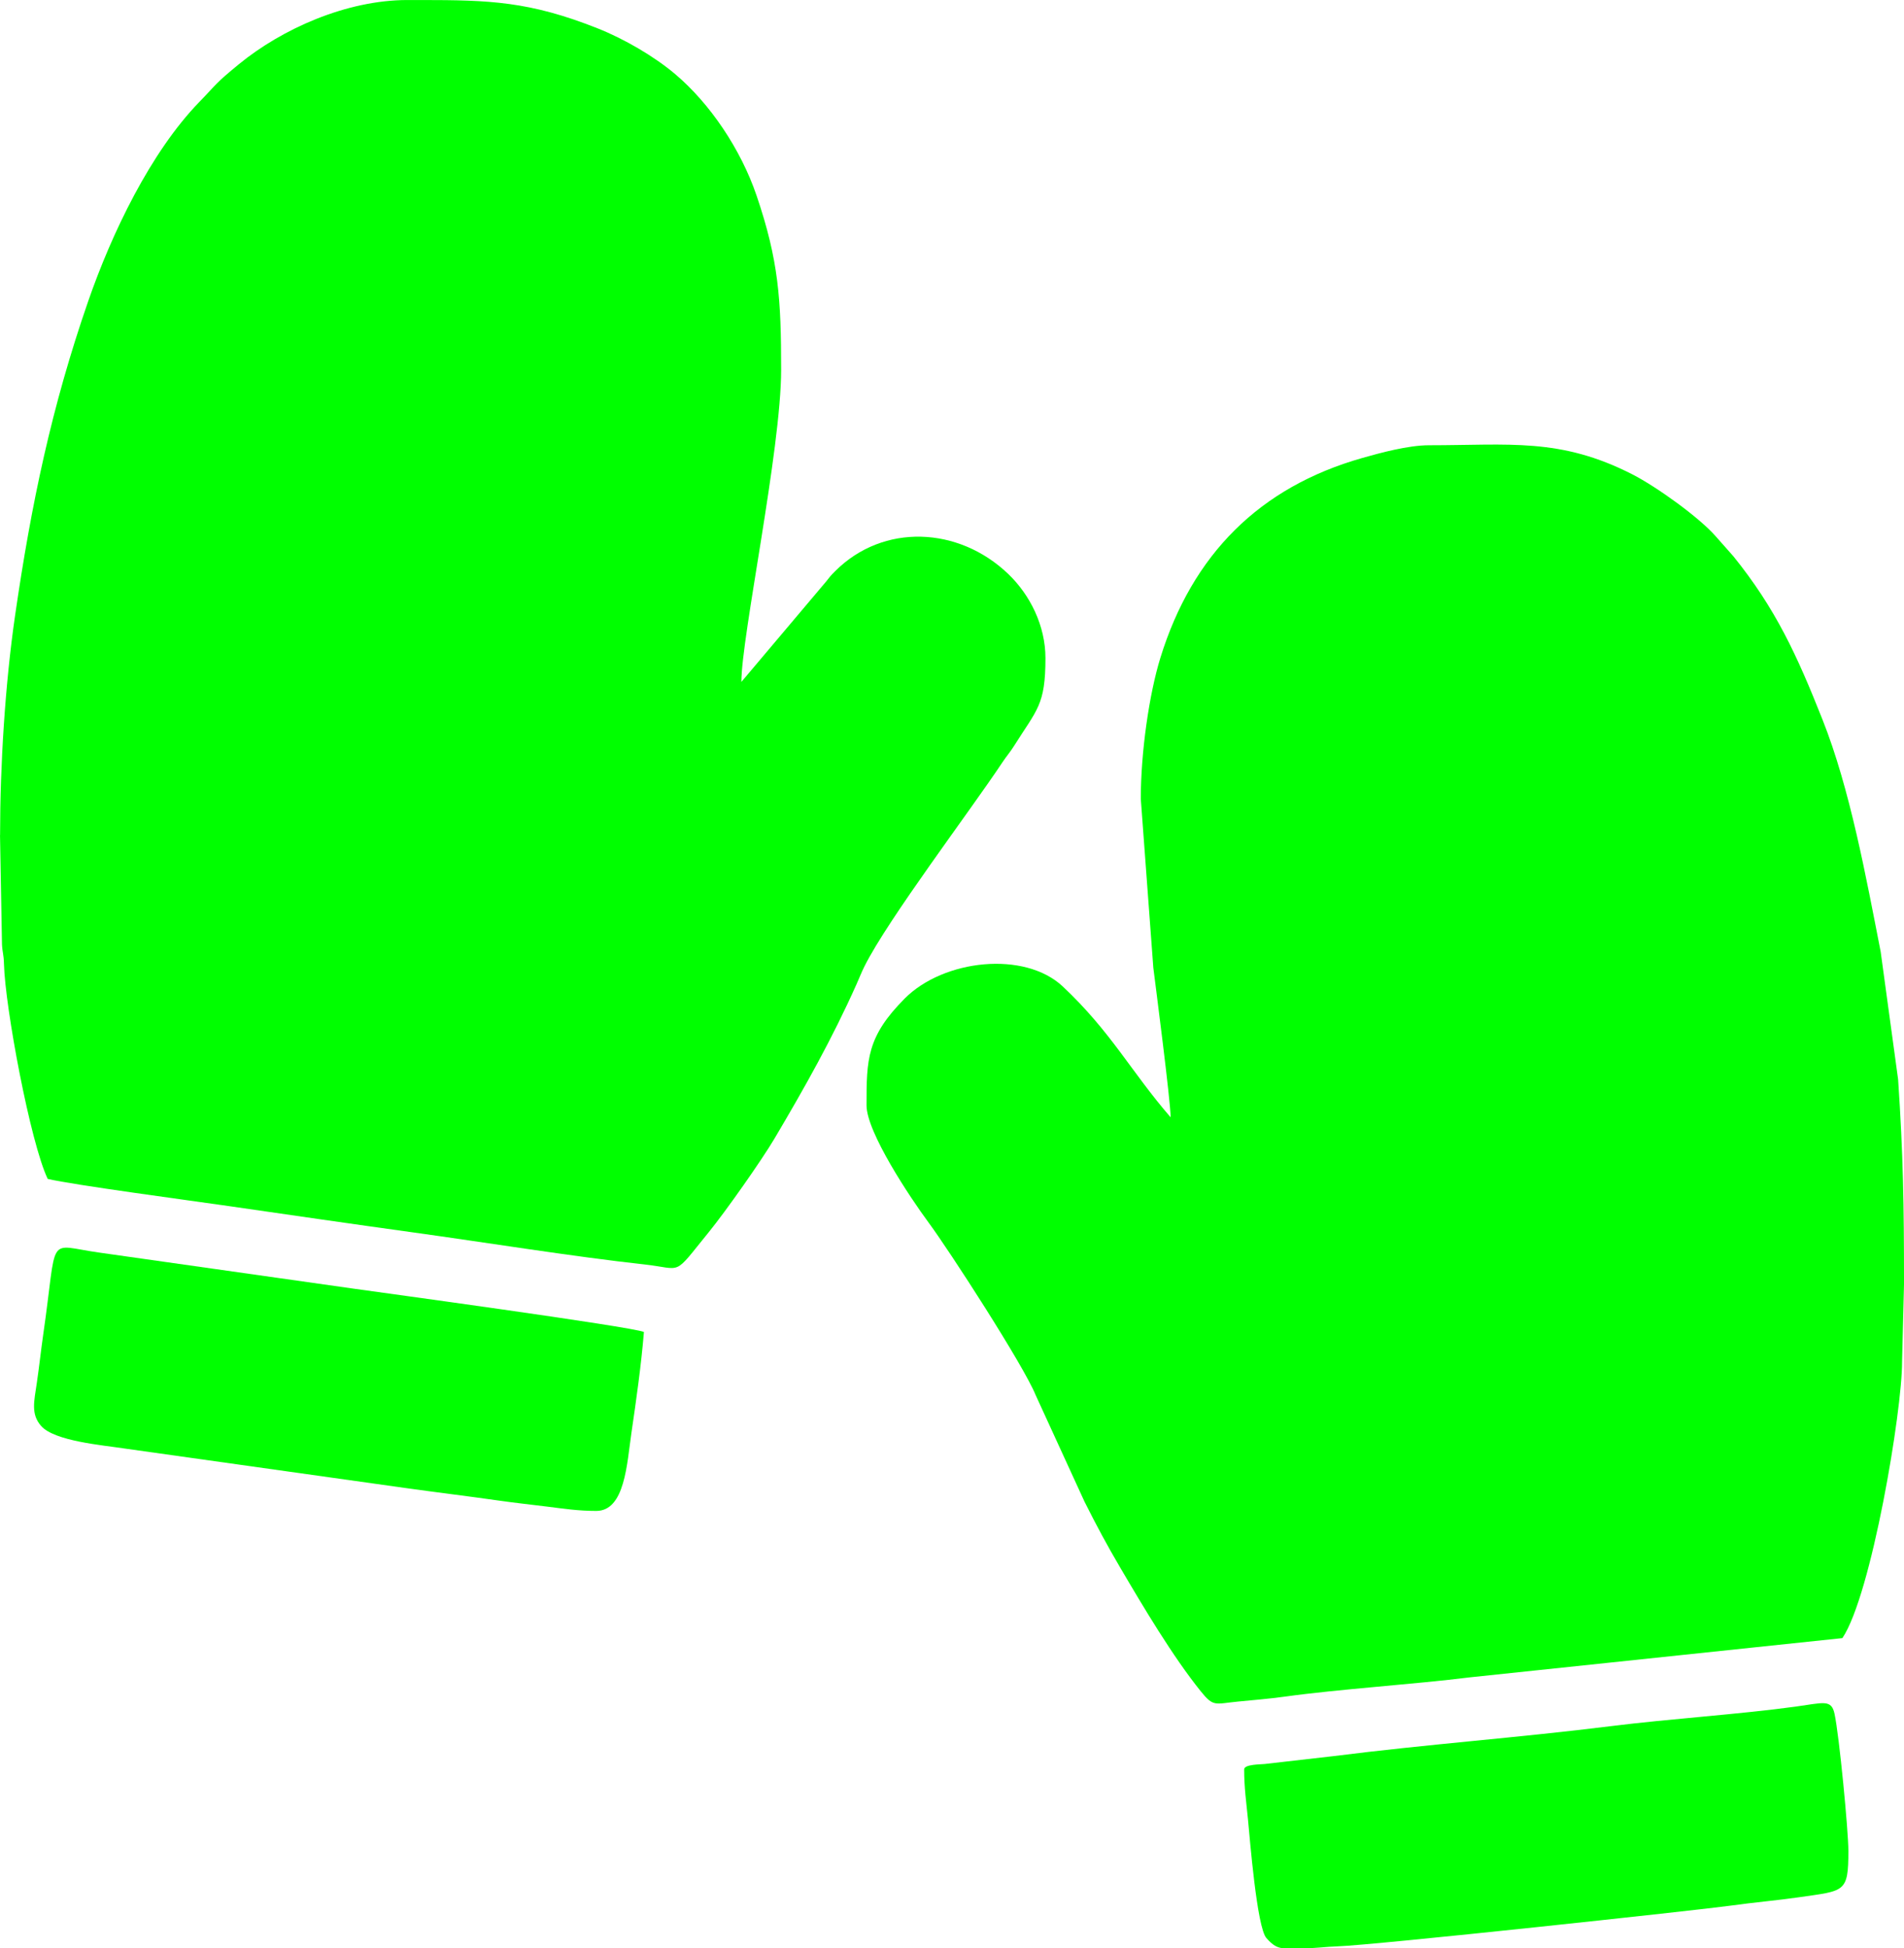
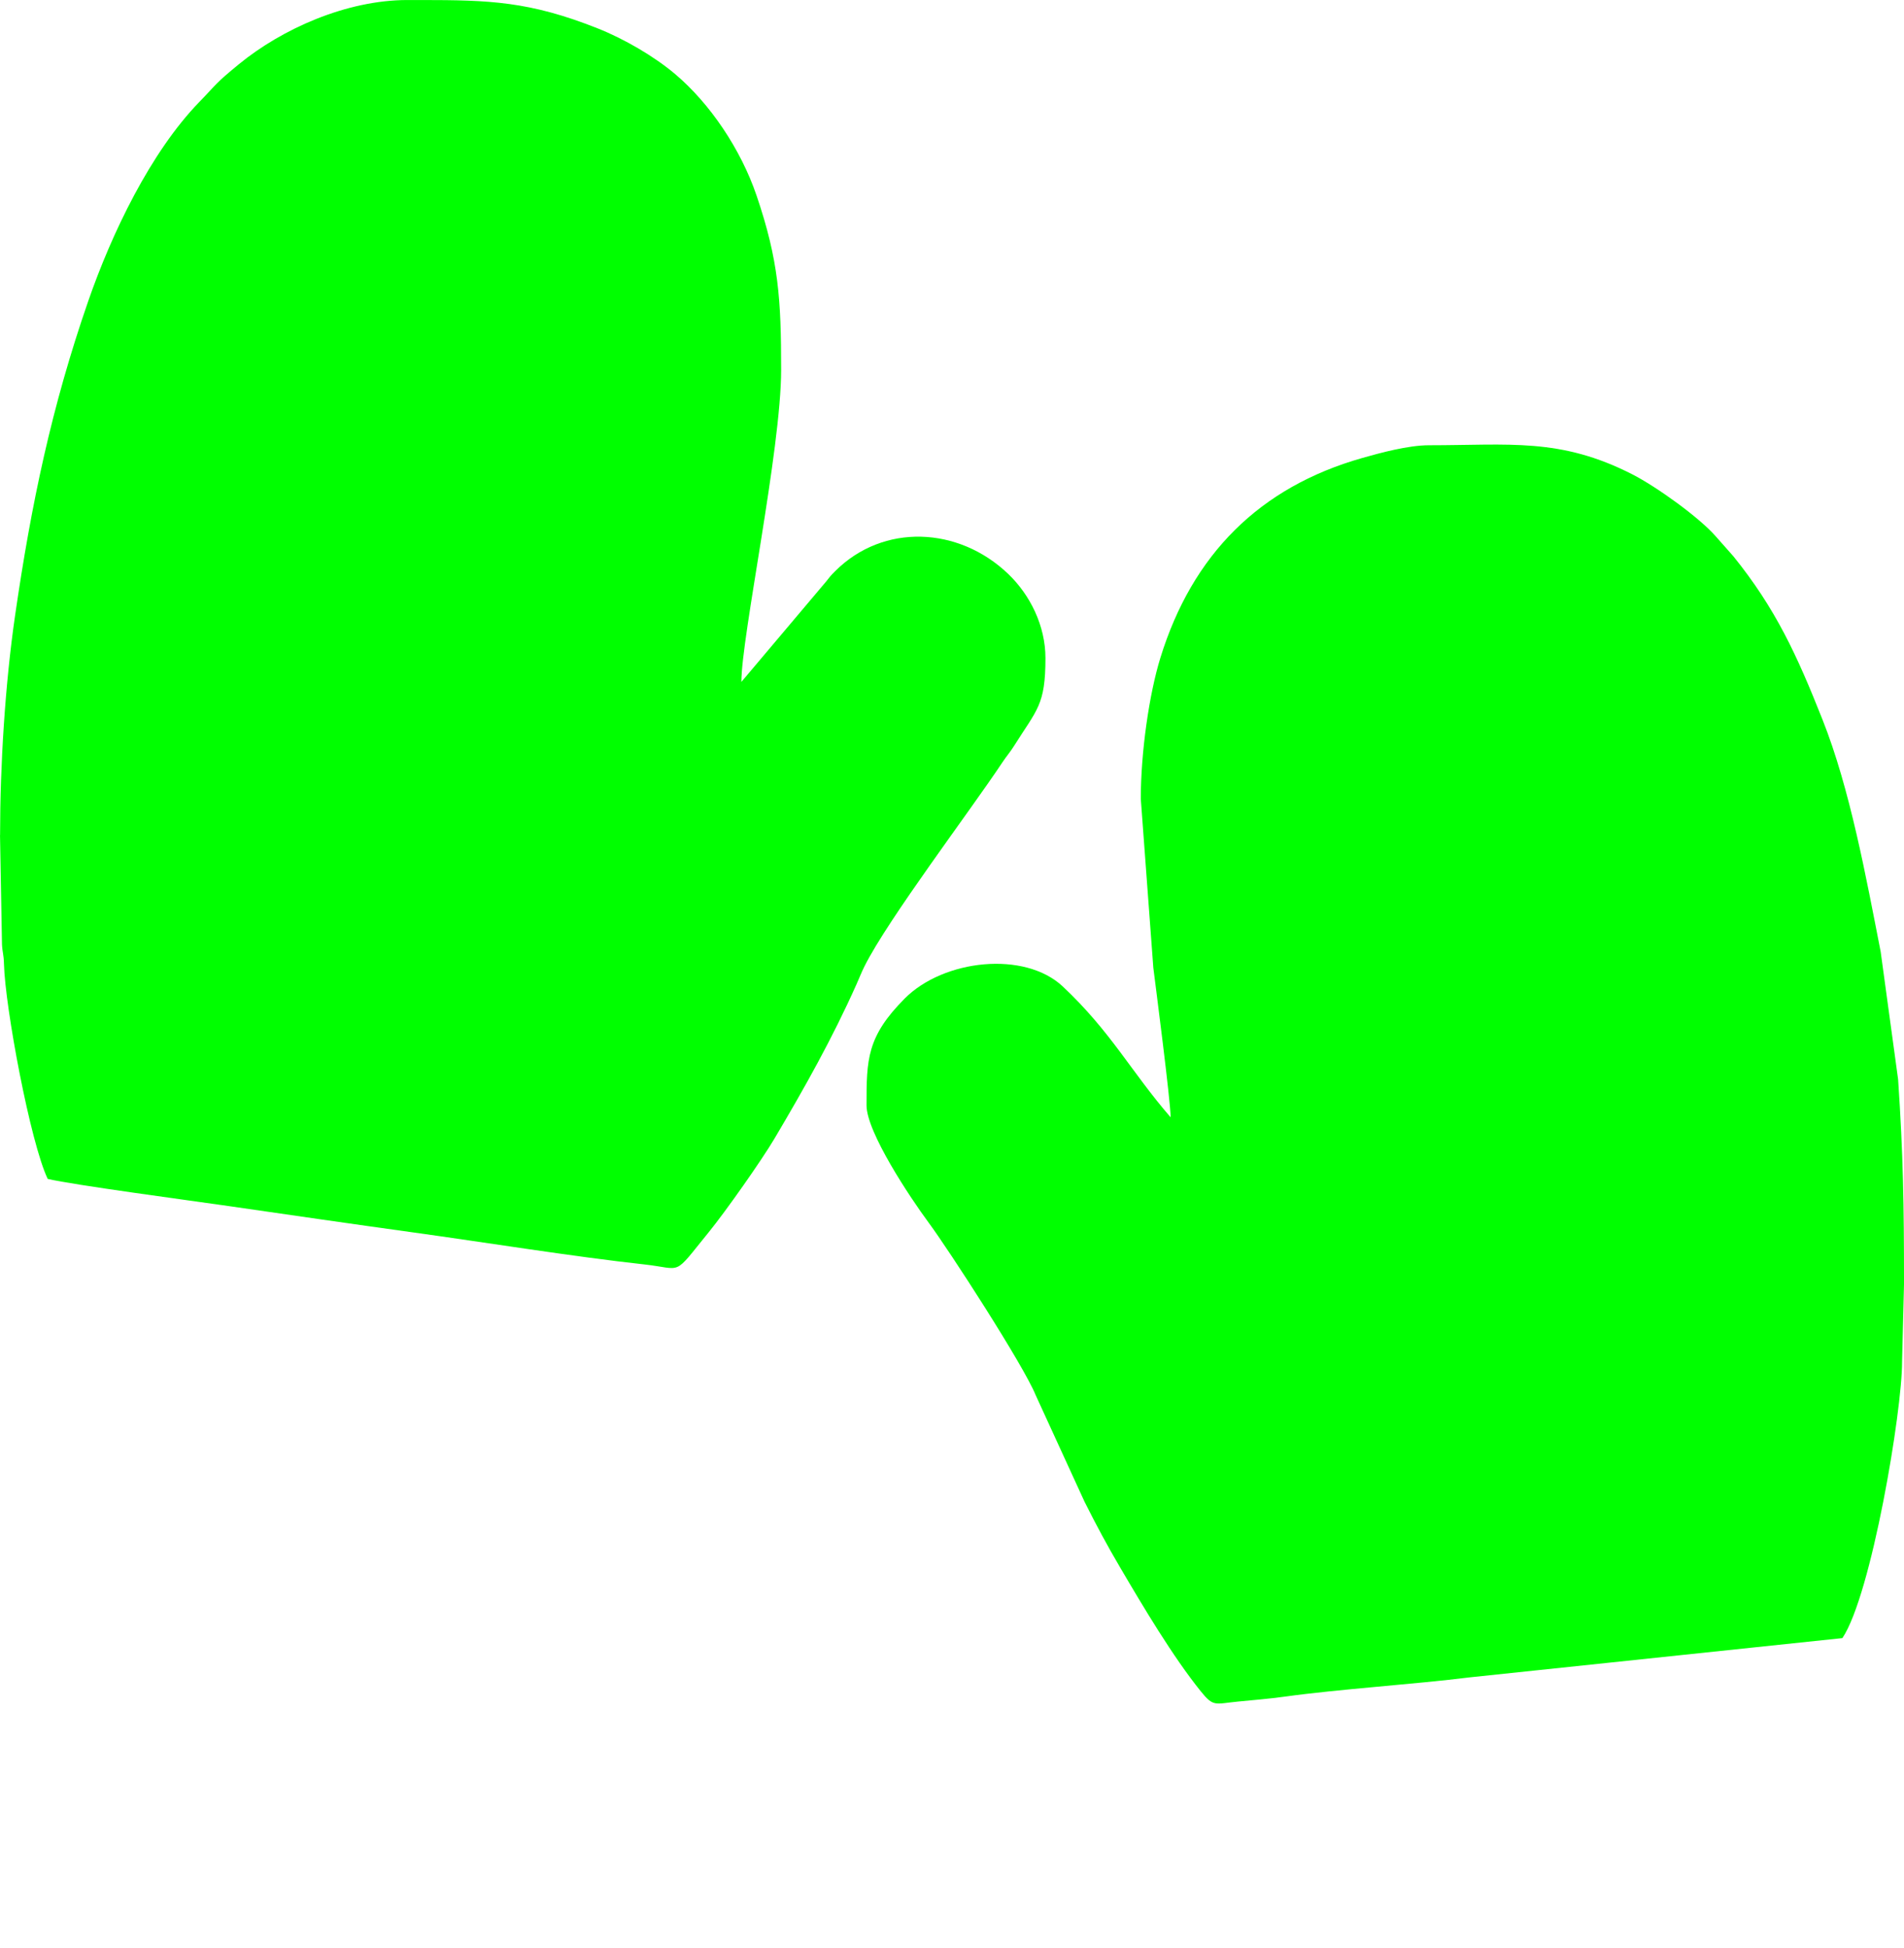
<svg xmlns="http://www.w3.org/2000/svg" xml:space="preserve" width="37.238mm" height="38.093mm" version="1.1" style="shape-rendering:geometricPrecision; text-rendering:geometricPrecision; image-rendering:optimizeQuality; fill-rule:evenodd; clip-rule:evenodd" viewBox="0 0 742.26 759.31">
  <defs>
    <style type="text/css">
   
    .fil0 {fill:#00FF00}
   
  </style>
  </defs>
  <g id="Слой_x0020_1">
    <g id="_1676198257536">
      <path class="fil0" d="M-0 325.43l0.77 42.61c0.18,3.4 0.68,3.74 0.78,7.74 0.42,16.68 10.27,69.56 17.05,83.68 10.2,2.38 55.24,8.37 70.74,10.61 24.26,3.51 47.94,6.95 71.87,10.26 28.02,3.88 62.57,9.45 89.83,12.44 15.53,1.71 10.95,5.03 25.33,-12.64 6.42,-7.89 20.42,-27.73 25.57,-36.42 11.81,-19.94 22.51,-38.94 32,-60.2 1.11,-2.49 1.91,-4.6 3.1,-6.97 9.24,-18.44 41.09,-60.38 53.78,-79.49 1.69,-2.54 2.97,-3.89 4.5,-6.34 8.99,-14.31 12.24,-15.88 12.24,-34.25 0,-12.57 -5.97,-24.59 -14.5,-32.76 -19.34,-18.53 -48.71,-19.83 -67.44,-1.14 -1.79,1.78 -2.02,2.08 -3.61,4.13l-32.99 39.07c0,-17.61 15.5,-90.63 15.5,-121.64 0,-27.37 -0.95,-42.54 -9.58,-67.9 -6.15,-18.08 -18.17,-35.87 -31.71,-47.32 -8.26,-6.99 -20.02,-13.79 -30.21,-17.83 -26.65,-10.59 -42.32,-11.04 -68.6,-11.06l-5.57 0c-23.87,0 -49.03,11.34 -65.67,24.97 -9.57,7.84 -8.36,7.43 -15.47,14.75 -19.01,19.57 -34.16,51.22 -43.3,77.57 -14.27,41.15 -22.21,78.98 -28.53,122.55 -3.89,26.76 -5.85,58.52 -5.85,85.38l0 0.2z" />
      <path class="fil0" d="M444.74 311.47l4.87 65.64c0.85,6.81 6.75,52.13 6.75,58.33 -15.32,-17.63 -23.19,-33.27 -42.02,-50.96 -14.92,-14.01 -46.41,-10.61 -61.62,4.65 -14.83,14.89 -14.91,23.84 -14.91,41.65 0,10.5 17.12,36.13 24.13,45.6 8.05,10.87 37.07,55.66 41.84,67.41l19 41.43c4.57,9.13 8.8,17.01 13.88,25.64 9.05,15.4 20.46,34.63 31.48,48.32 4.98,6.18 5.46,4.85 14.49,3.97 5.61,-0.55 12.17,-1.08 18.23,-1.92 21.28,-2.96 50.3,-4.78 72.28,-7.53l145.11 -15.28c11.35,-16.96 23.34,-88.77 23.26,-107.68l0.76 -30.23 0 -1.41c-0.01,-29.09 -0.31,-49.04 -2.3,-78.43l-6.8 -49.76c-5.72,-29.19 -11.92,-63.35 -22.67,-90.45 -9.97,-25.14 -18.27,-43.26 -34.75,-63.66l-6.91 -7.81c-6.48,-7.4 -23.09,-19.32 -32.46,-24.11 -28.17,-14.4 -47.97,-11.35 -79.31,-11.35 -8.11,0 -19.01,2.98 -26.02,4.97 -40.02,11.36 -66.22,37.59 -78.67,77.84 -4.34,14.02 -7.65,36.67 -7.65,55.11z" />
-       <path class="fil0" d="M485.03 689.58c0,7.24 0.87,13.1 1.48,19.44 0.75,7.74 3.48,42.1 7.18,46.29 2.54,2.88 4.21,3.77 6.65,4l7.21 0c5.71,-0 9.27,-0.63 13.91,-0.77 14.12,-0.44 140.97,-14.15 153.07,-15.84 9.29,-1.3 18.46,-2.07 26.92,-3.3 17.69,-2.57 19.13,-1.69 19.13,-18.06 0,-7.71 -3.56,-45.01 -5.41,-53.47 -1.24,-5.67 -4.24,-4.26 -15.18,-2.75 -22.05,3.02 -48.8,4.71 -72.17,7.63 -35.25,4.41 -71.87,7.08 -107.69,11.63l-27.12 3.1c-1.29,0.16 -7.98,0.07 -7.98,2.09z" />
-       <path class="fil0" d="M232.44 588.85c11.19,0 11.95,-18.38 13.72,-30.44 1.89,-12.91 3.78,-26.15 4.87,-39.29 -4.27,-2.05 -105.33,-15.77 -112.58,-16.81l-99.76 -14.14c-21.06,-2.92 -16.04,-7.94 -21.89,32.26 -0.82,5.66 -1.51,12.16 -2.44,18.48 -1.06,7.26 -2.4,12.22 1.68,16.84 5.24,5.94 24.08,7.48 32.32,8.75l109.37 15.38c12.46,1.75 24.87,3.24 36.88,4.96 6.22,0.89 12.69,1.58 18.6,2.32 6.61,0.82 12.11,1.69 19.23,1.69z" />
    </g>
  </g>
</svg>